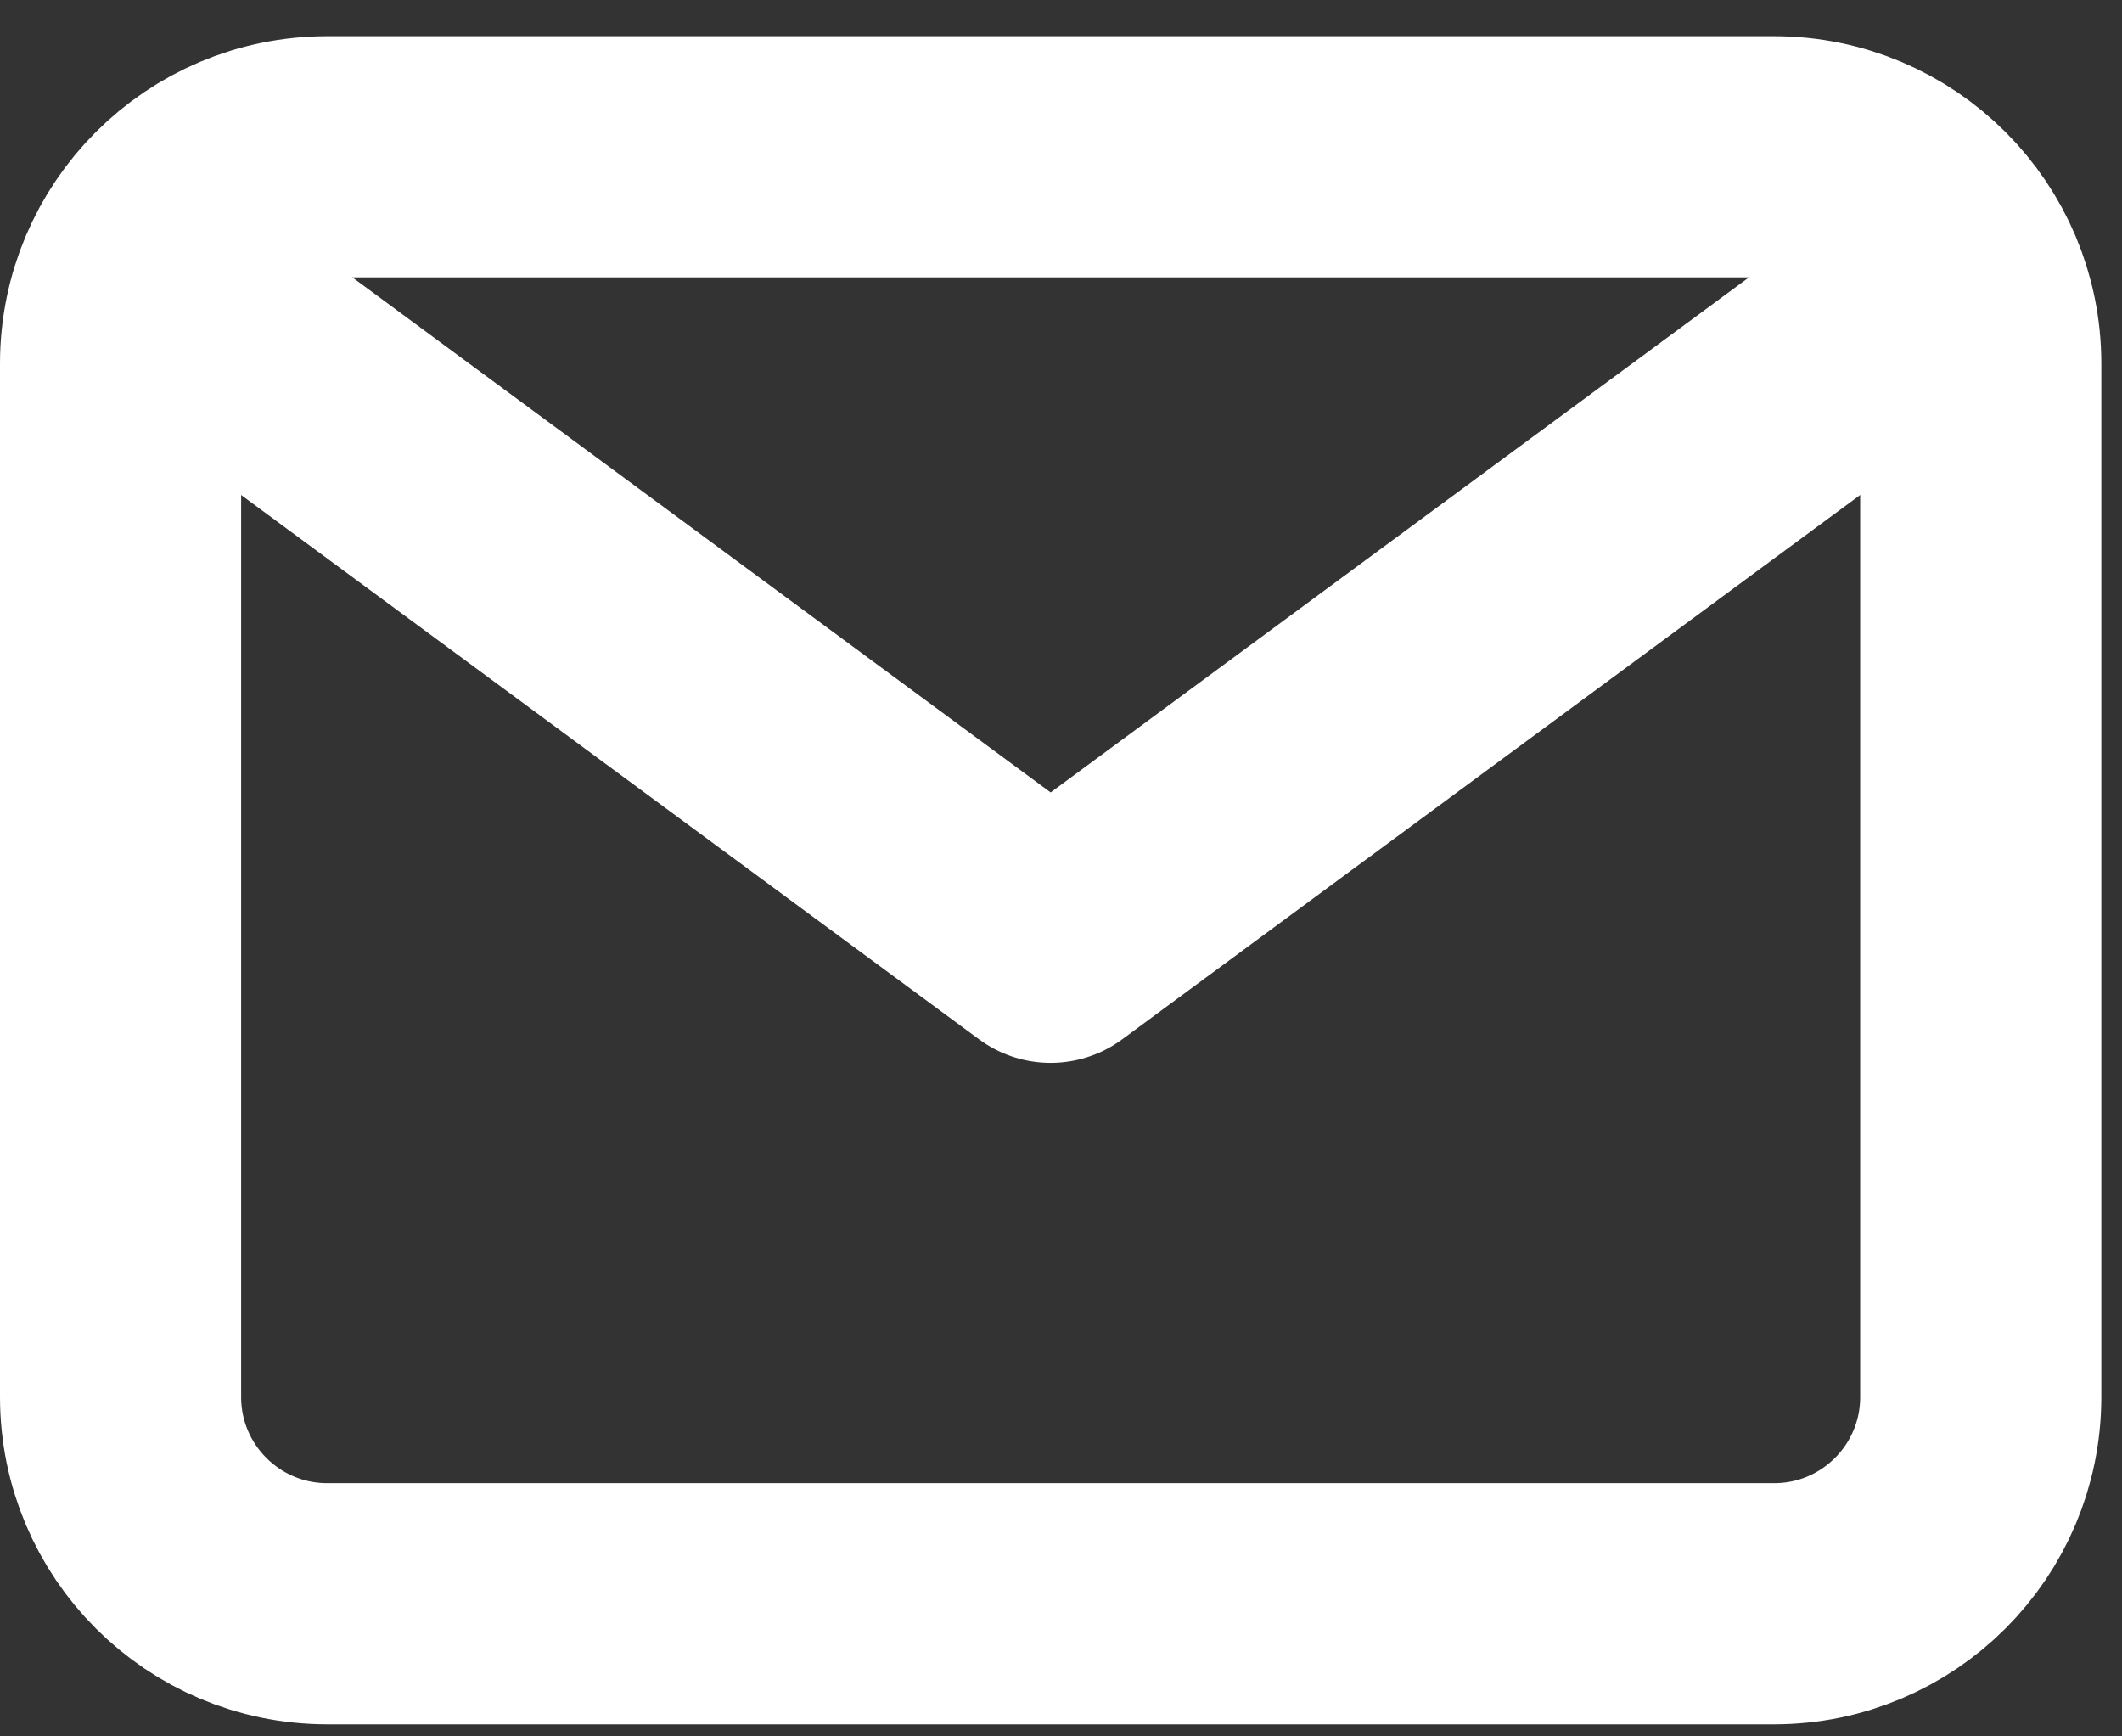
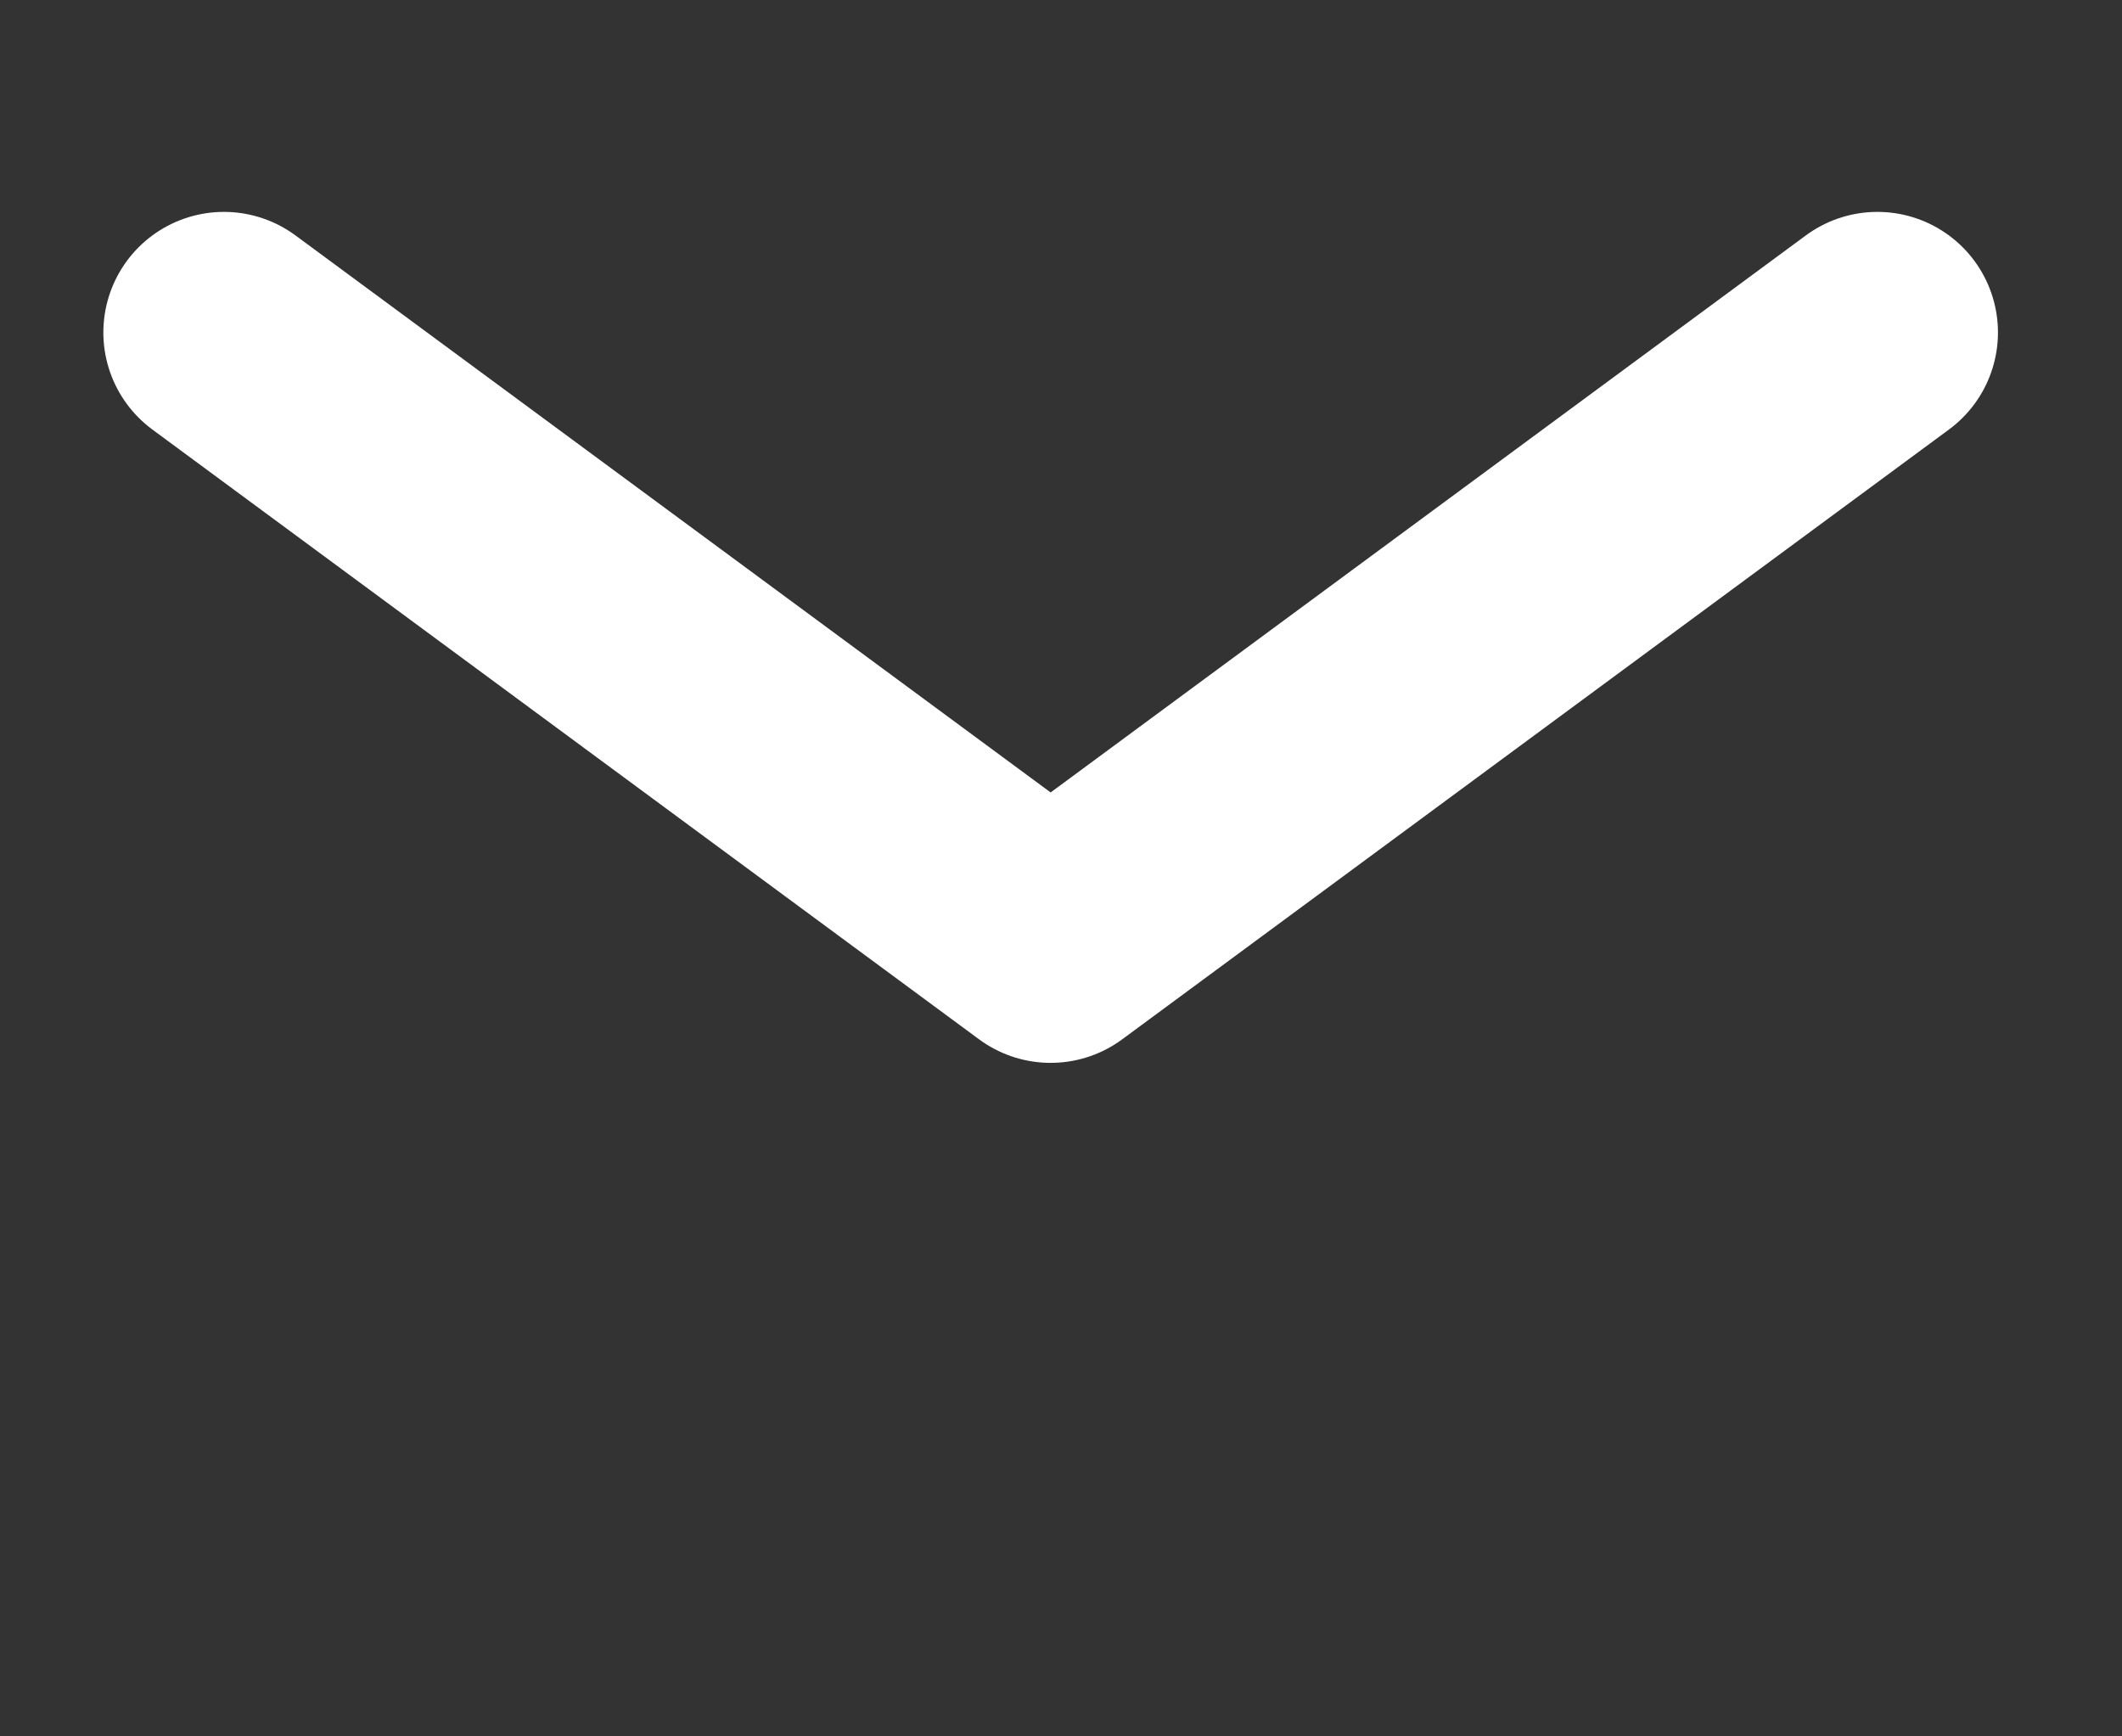
<svg xmlns="http://www.w3.org/2000/svg" width="44" height="36" viewBox="0 0 44 36" fill="none">
  <rect x="0" y="0" width="44" height="36" fill="#333333" stroke="none" />
  <path d="M4.643 6.893L21.785 19.536L38.928 6.893" stroke="white" stroke-width="5" stroke-linecap="round" stroke-linejoin="round" />
-   <path d="M36.786 3.25H6.786C4.419 3.25 2.5 5.169 2.5 7.536V28.964C2.5 31.331 4.419 33.25 6.786 33.25H36.786C39.153 33.25 41.071 31.331 41.071 28.964V7.536C41.071 5.169 39.153 3.25 36.786 3.25Z" stroke="white" stroke-width="5" stroke-linecap="round" stroke-linejoin="round" />
</svg>